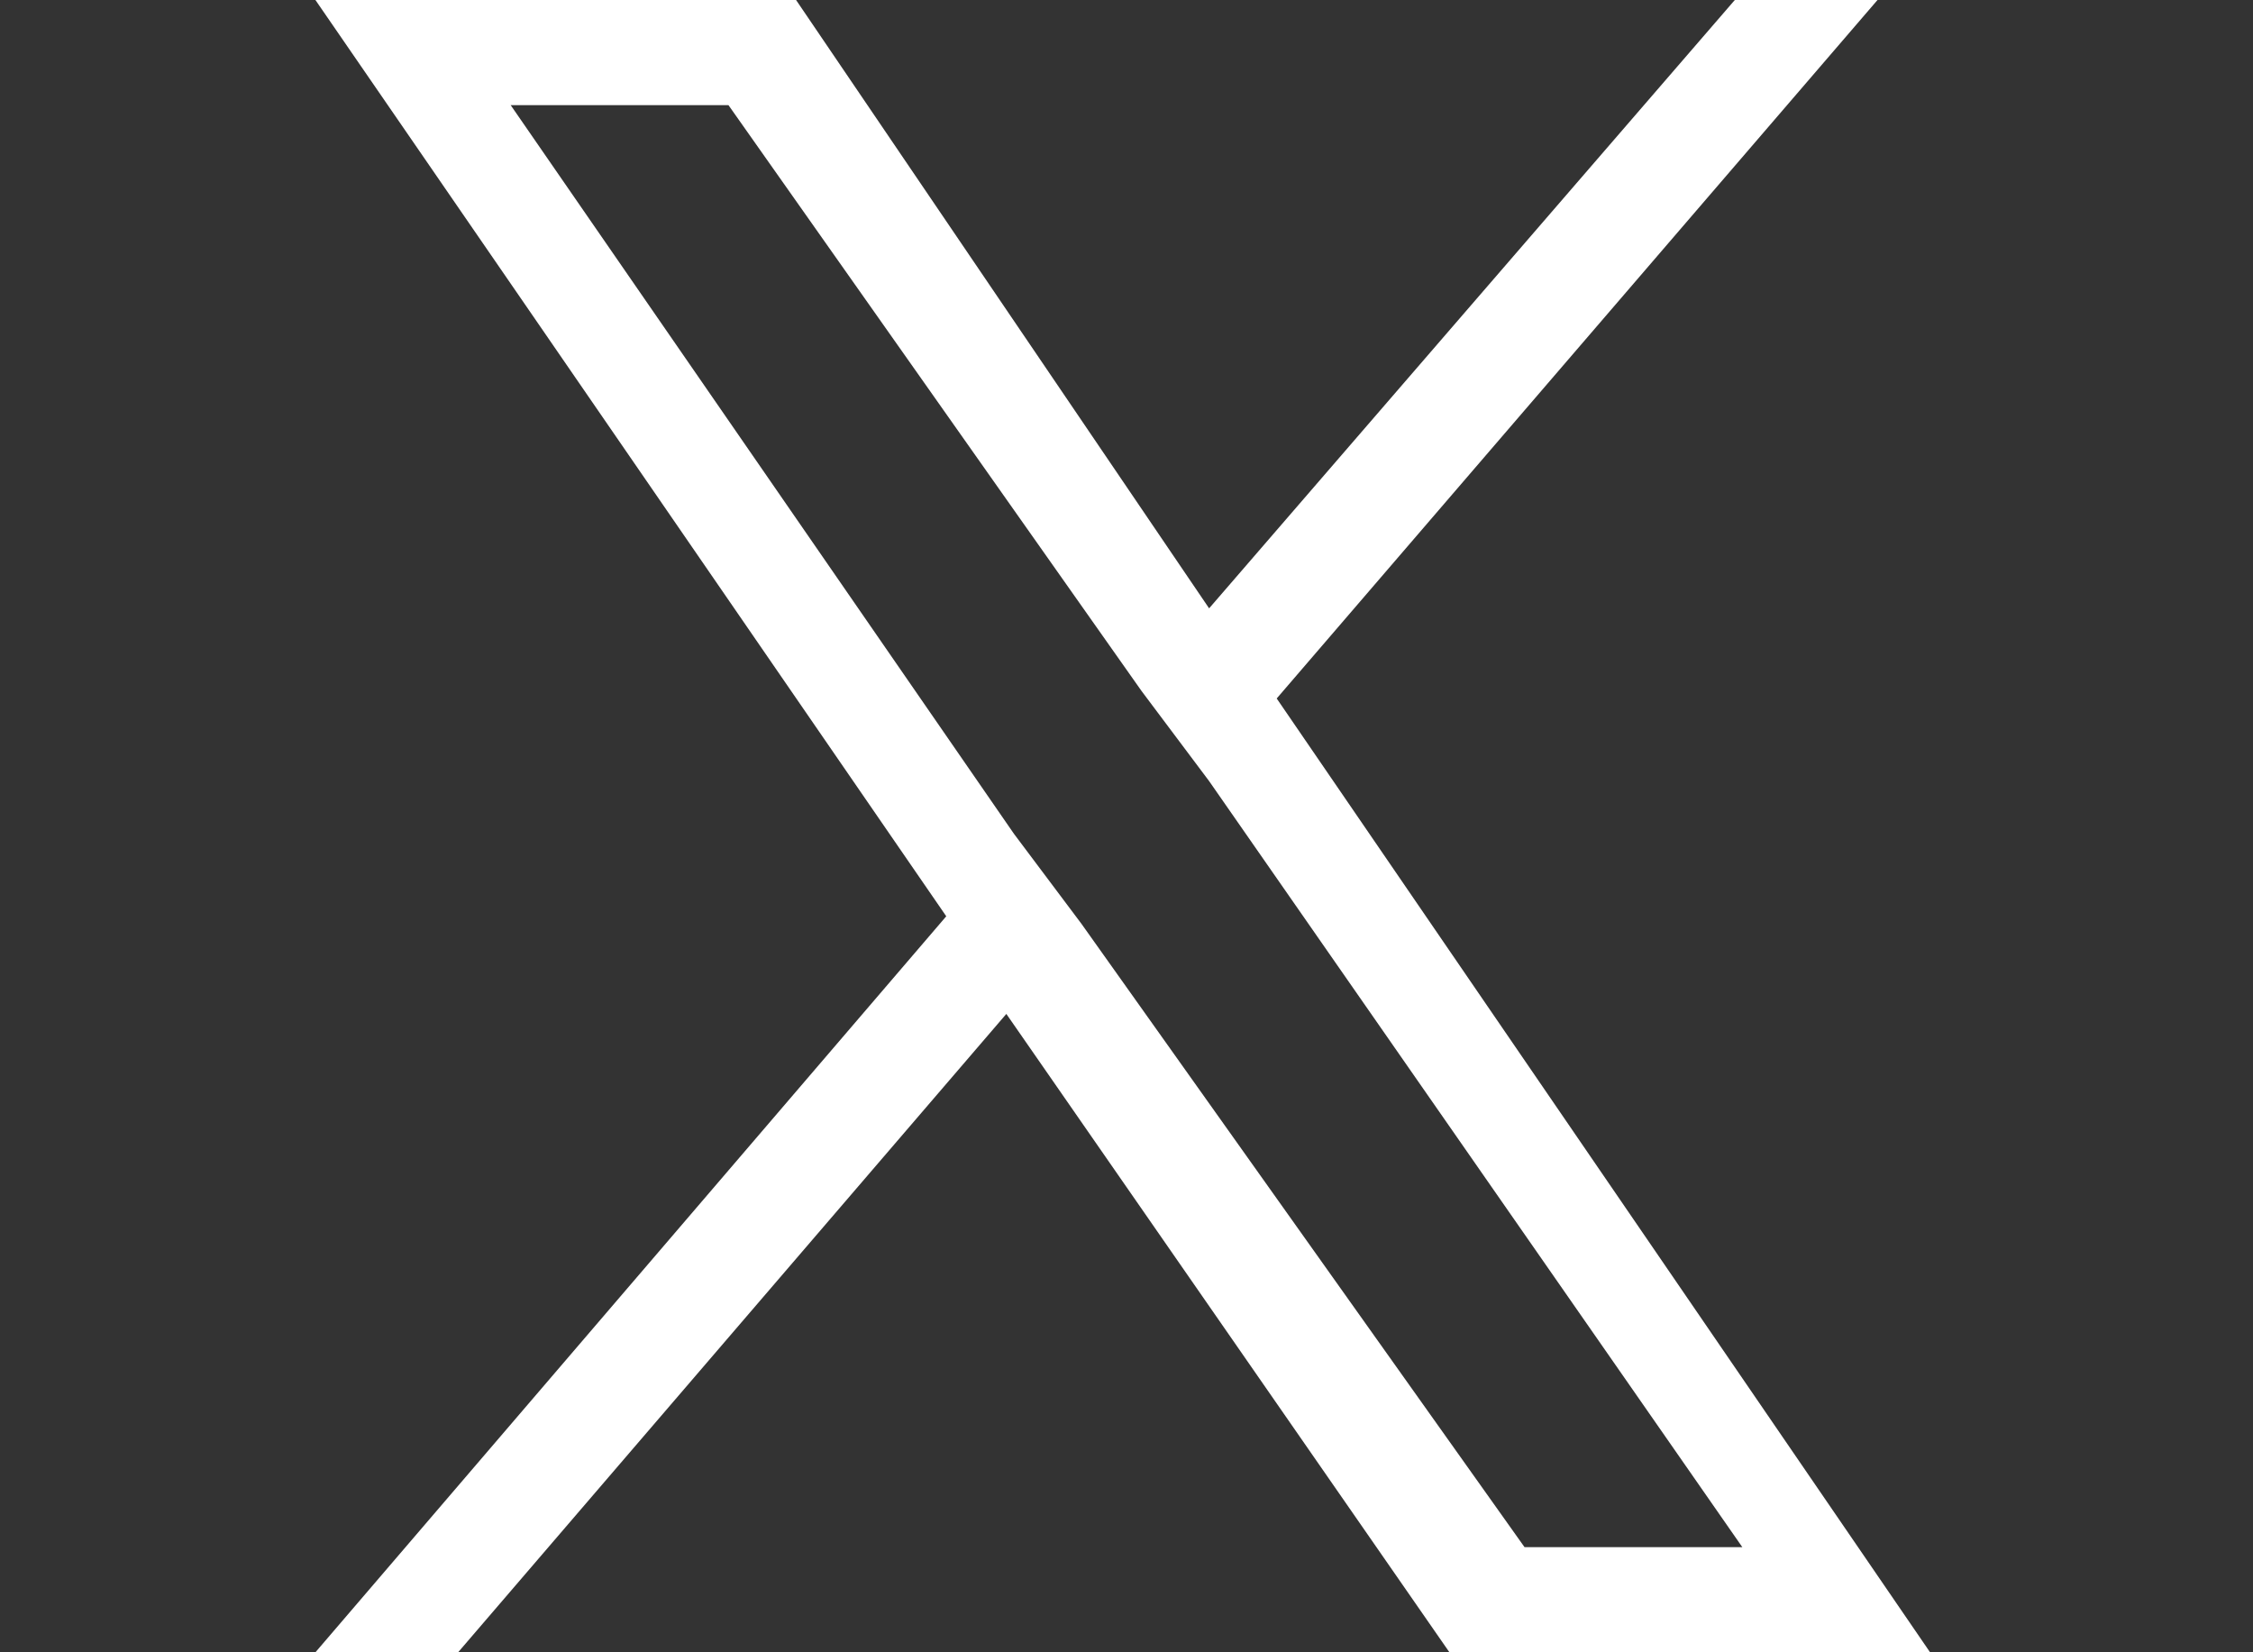
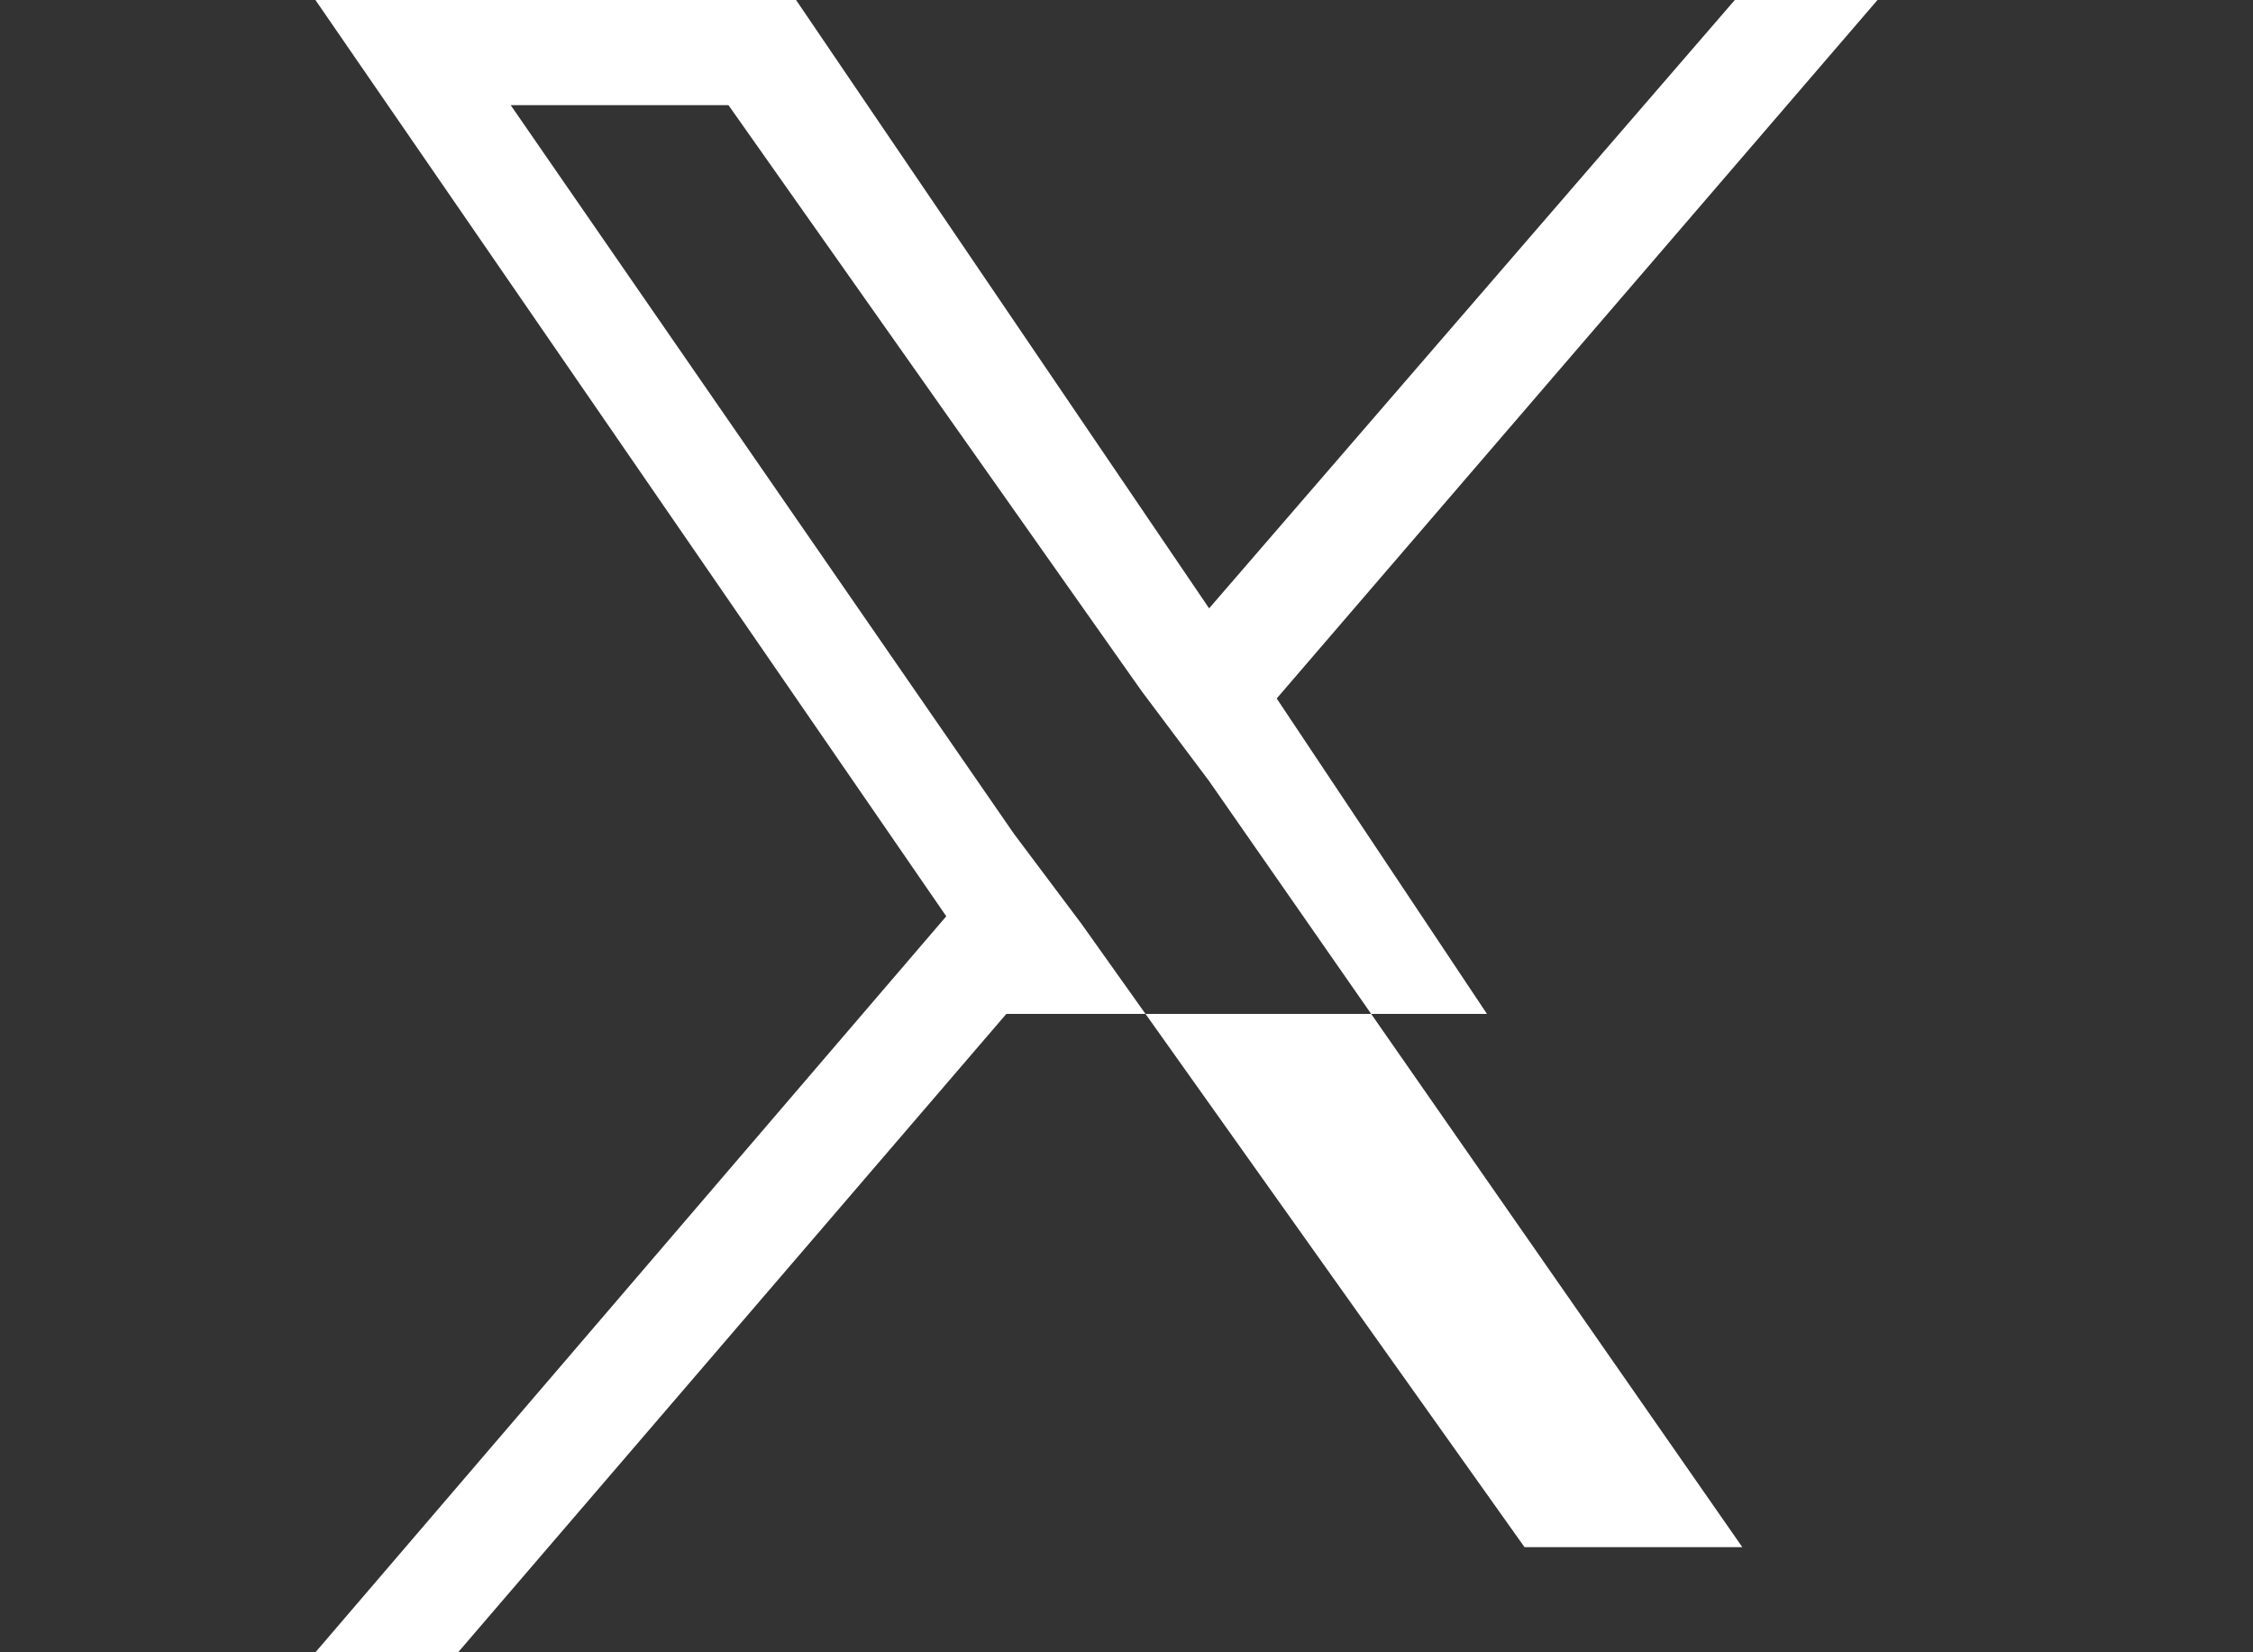
<svg xmlns="http://www.w3.org/2000/svg" version="1.1" id="_レイヤー_2" x="0px" y="0px" viewBox="0 0 30 22" style="enable-background:new 0 0 30 22;" xml:space="preserve">
  <rect x="0" y="0" width="30" height="22" fill="#333333" stroke="none" />
  <style type="text/css">
	.st0{fill:#FFFFFF;}
</style>
  <g id="_レイヤー_1-2">
-     <path class="st0" d="M17,9.3l8-9.3h-1.9l-7,8.1L10.6,0H4.2l8.4,12.2L4.2,22h1.9l7.3-8.5l5.9,8.5h6.4L17,9.3C17,9.3,17,9.3,17,9.3z    M14.4,12.3l-0.9-1.2L6.8,1.4h2.9l5.5,7.8l0.9,1.2l7.1,10.2h-2.9L14.4,12.3C14.4,12.3,14.4,12.3,14.4,12.3z" />
+     <path class="st0" d="M17,9.3l8-9.3h-1.9l-7,8.1L10.6,0H4.2l8.4,12.2L4.2,22h1.9l7.3-8.5h6.4L17,9.3C17,9.3,17,9.3,17,9.3z    M14.4,12.3l-0.9-1.2L6.8,1.4h2.9l5.5,7.8l0.9,1.2l7.1,10.2h-2.9L14.4,12.3C14.4,12.3,14.4,12.3,14.4,12.3z" />
  </g>
</svg>